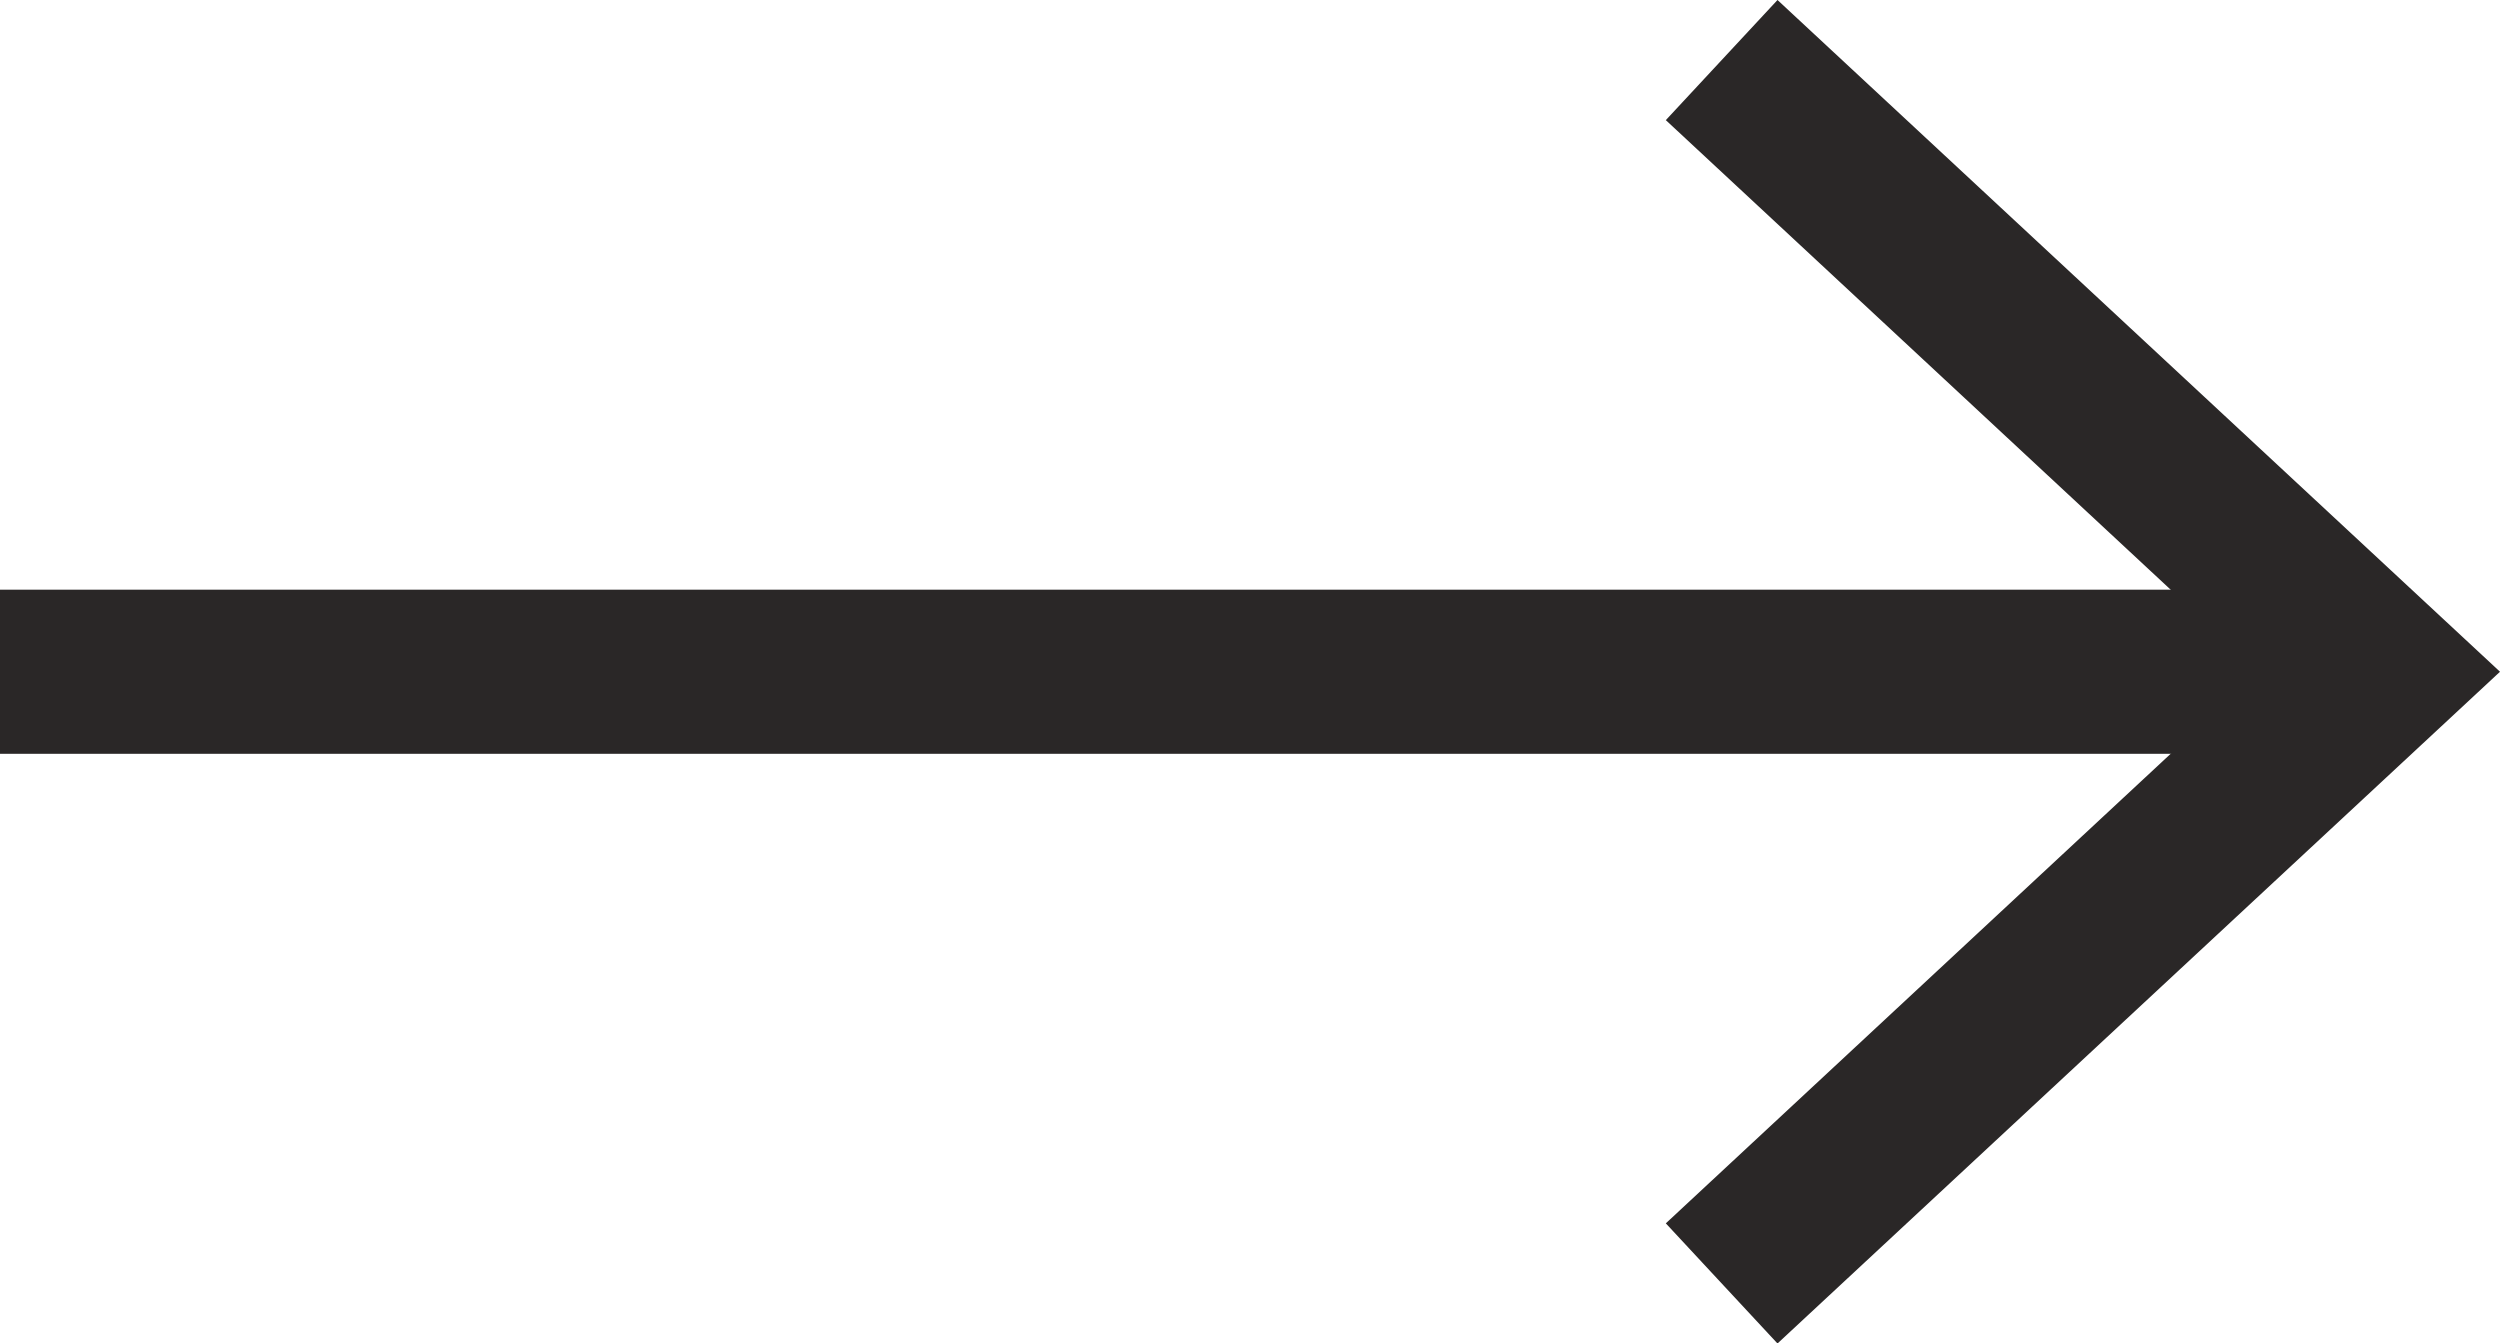
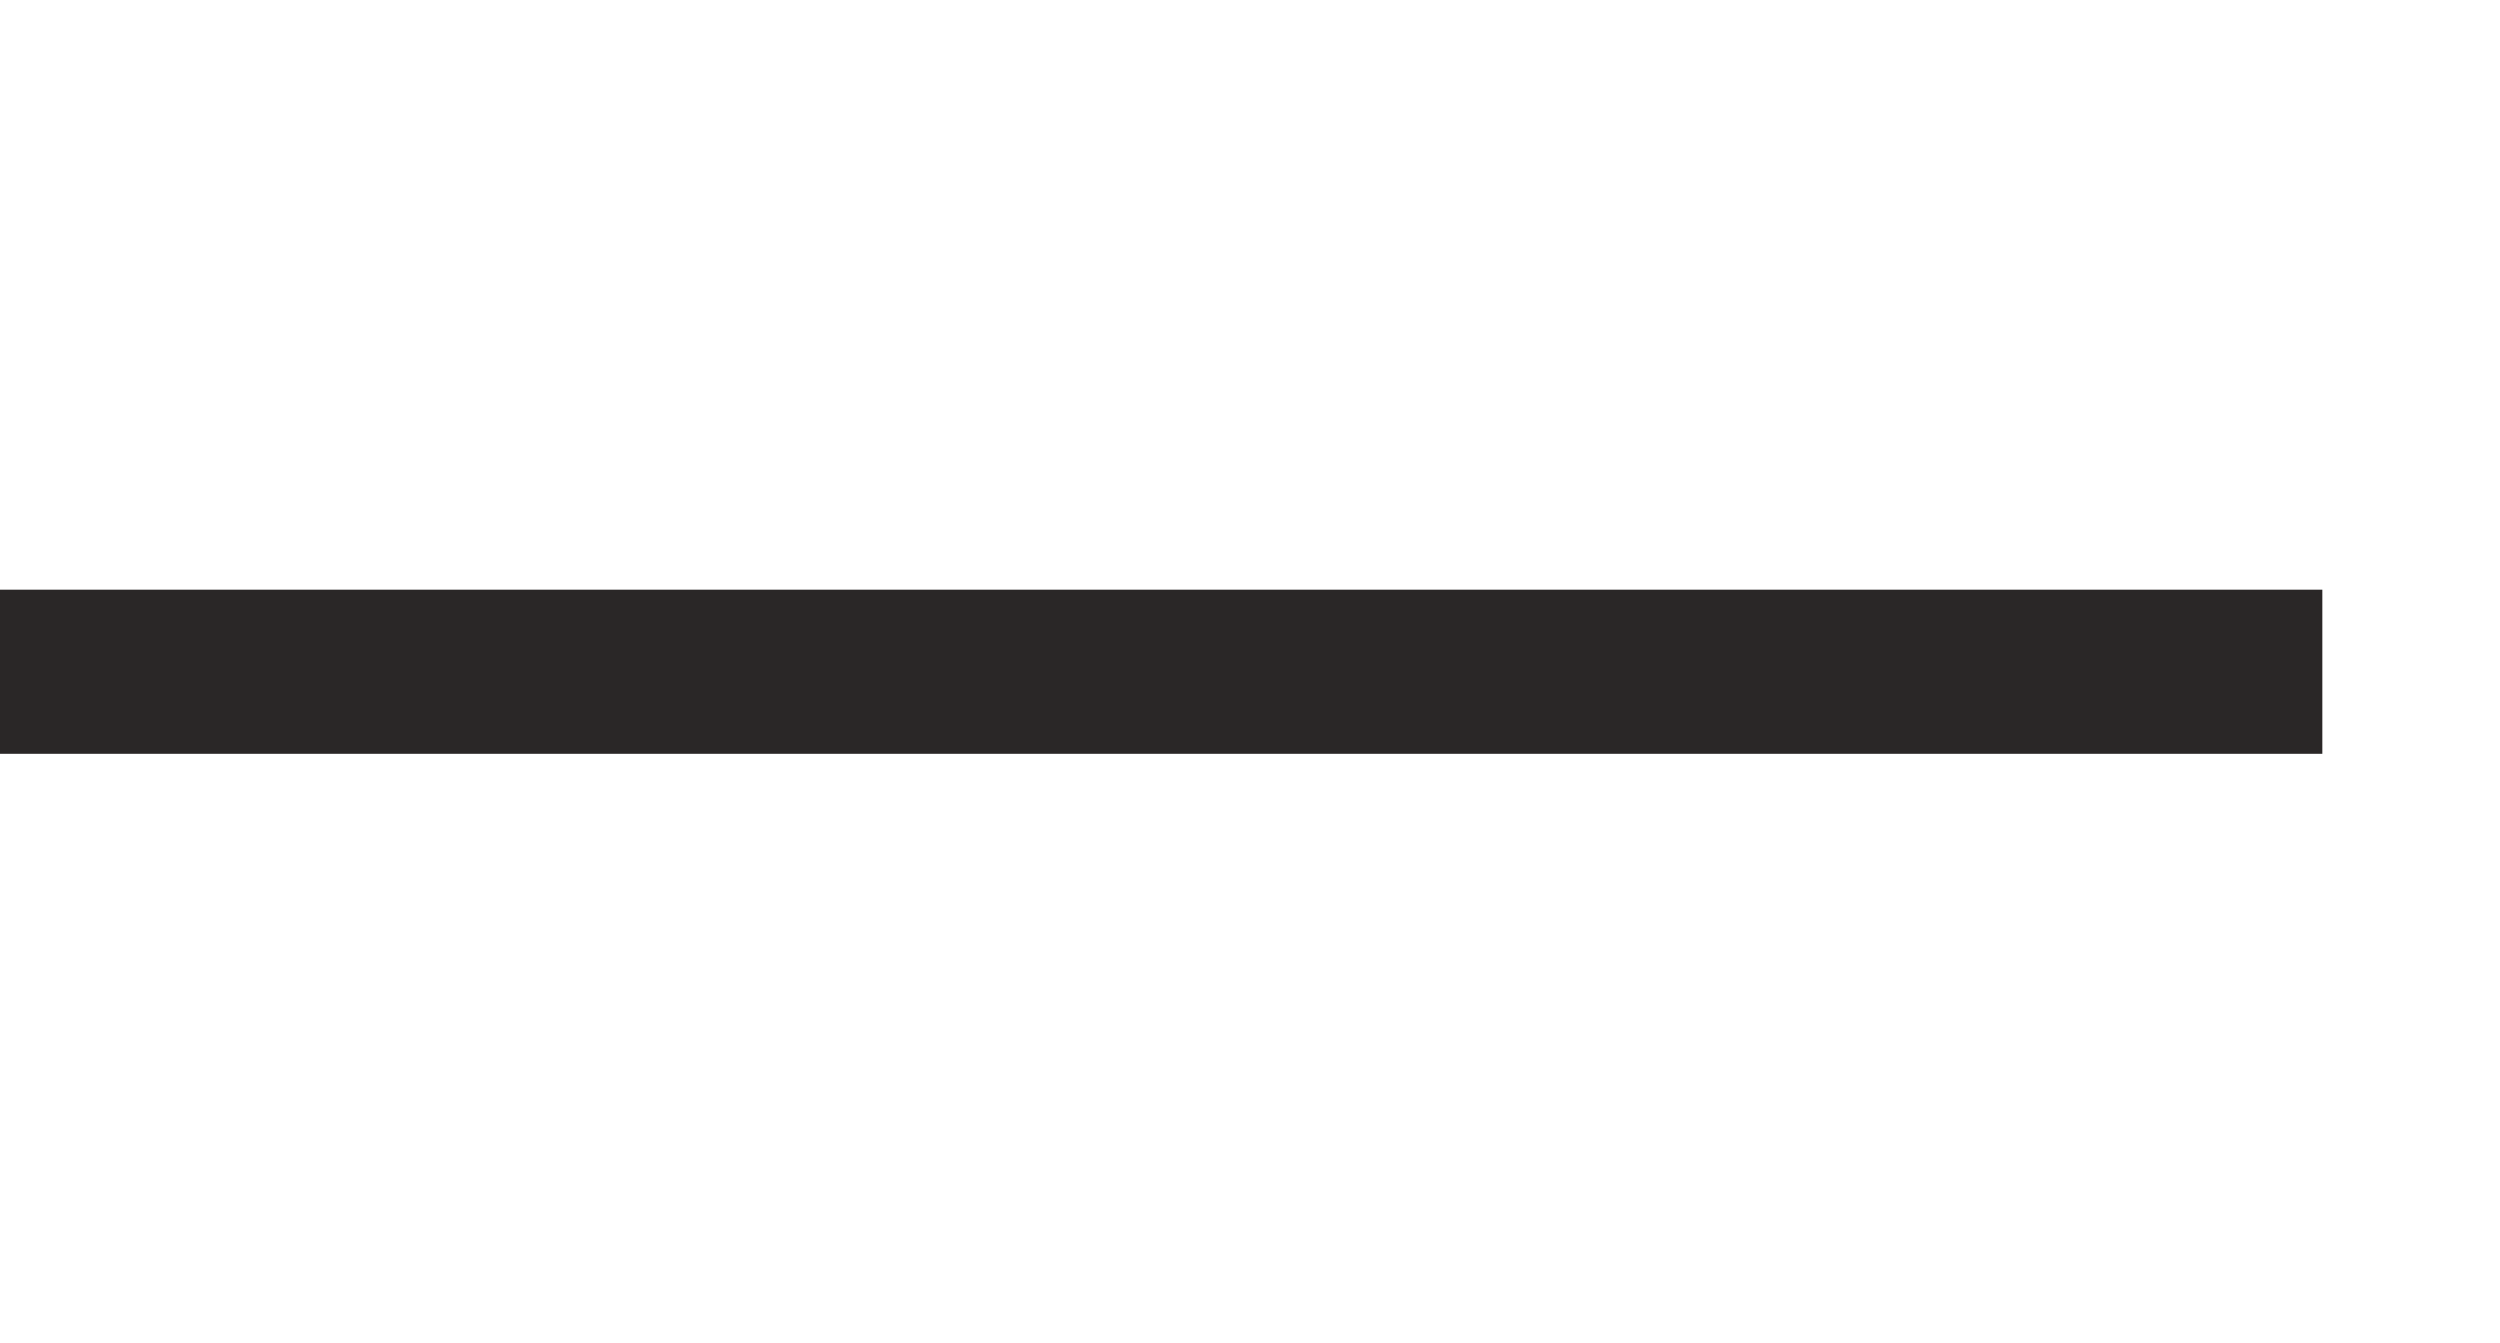
<svg xmlns="http://www.w3.org/2000/svg" id="Layer_2" data-name="Layer 2" viewBox="0 0 29.55 15.88">
  <defs>
    <style>
      .cls-1 {
        fill: none;
        stroke: #2a2727;
        stroke-miterlimit: 10;
        stroke-width: 1.94px;
      }

      .cls-2 {
        fill: #2a2727;
      }
    </style>
  </defs>
  <g id="Layer_1-2" data-name="Layer 1">
    <g>
      <line class="cls-1" y1="7.94" x2="27.45" y2="7.94" />
-       <polygon class="cls-2" points="21.01 15.88 19.69 14.46 26.7 7.94 19.69 1.42 21.01 0 29.55 7.94 21.01 15.88" />
    </g>
  </g>
</svg>